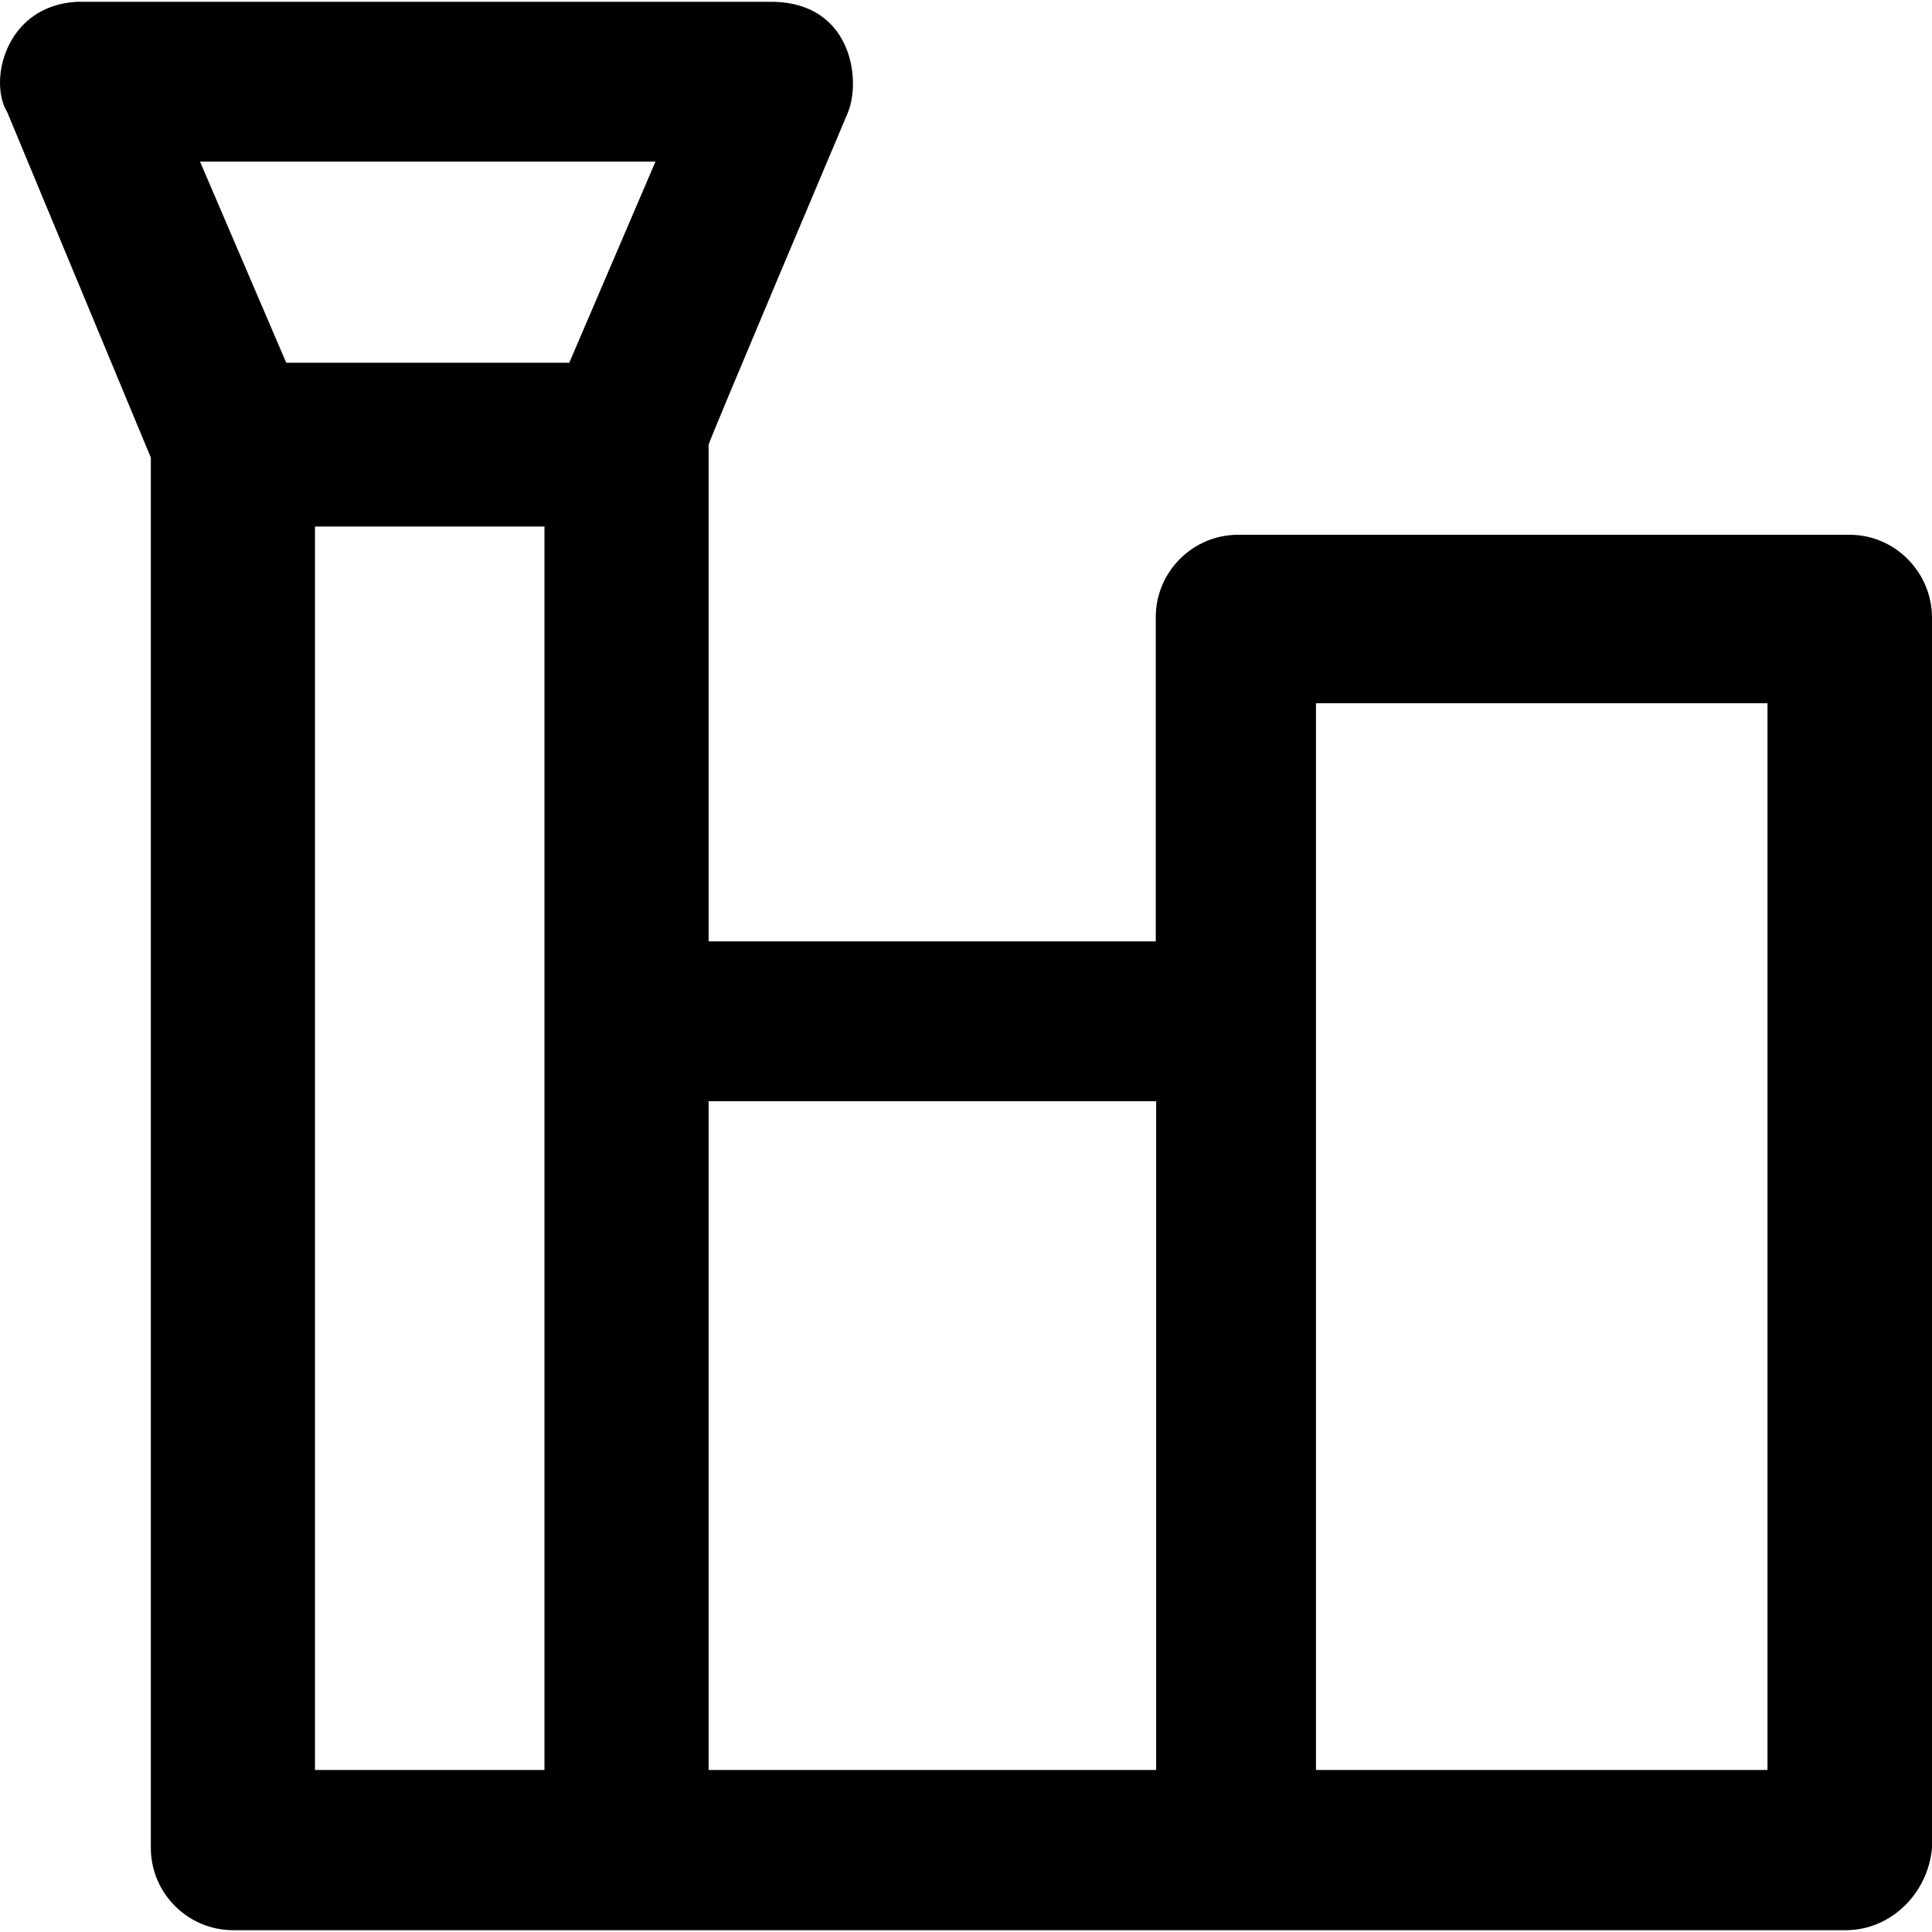
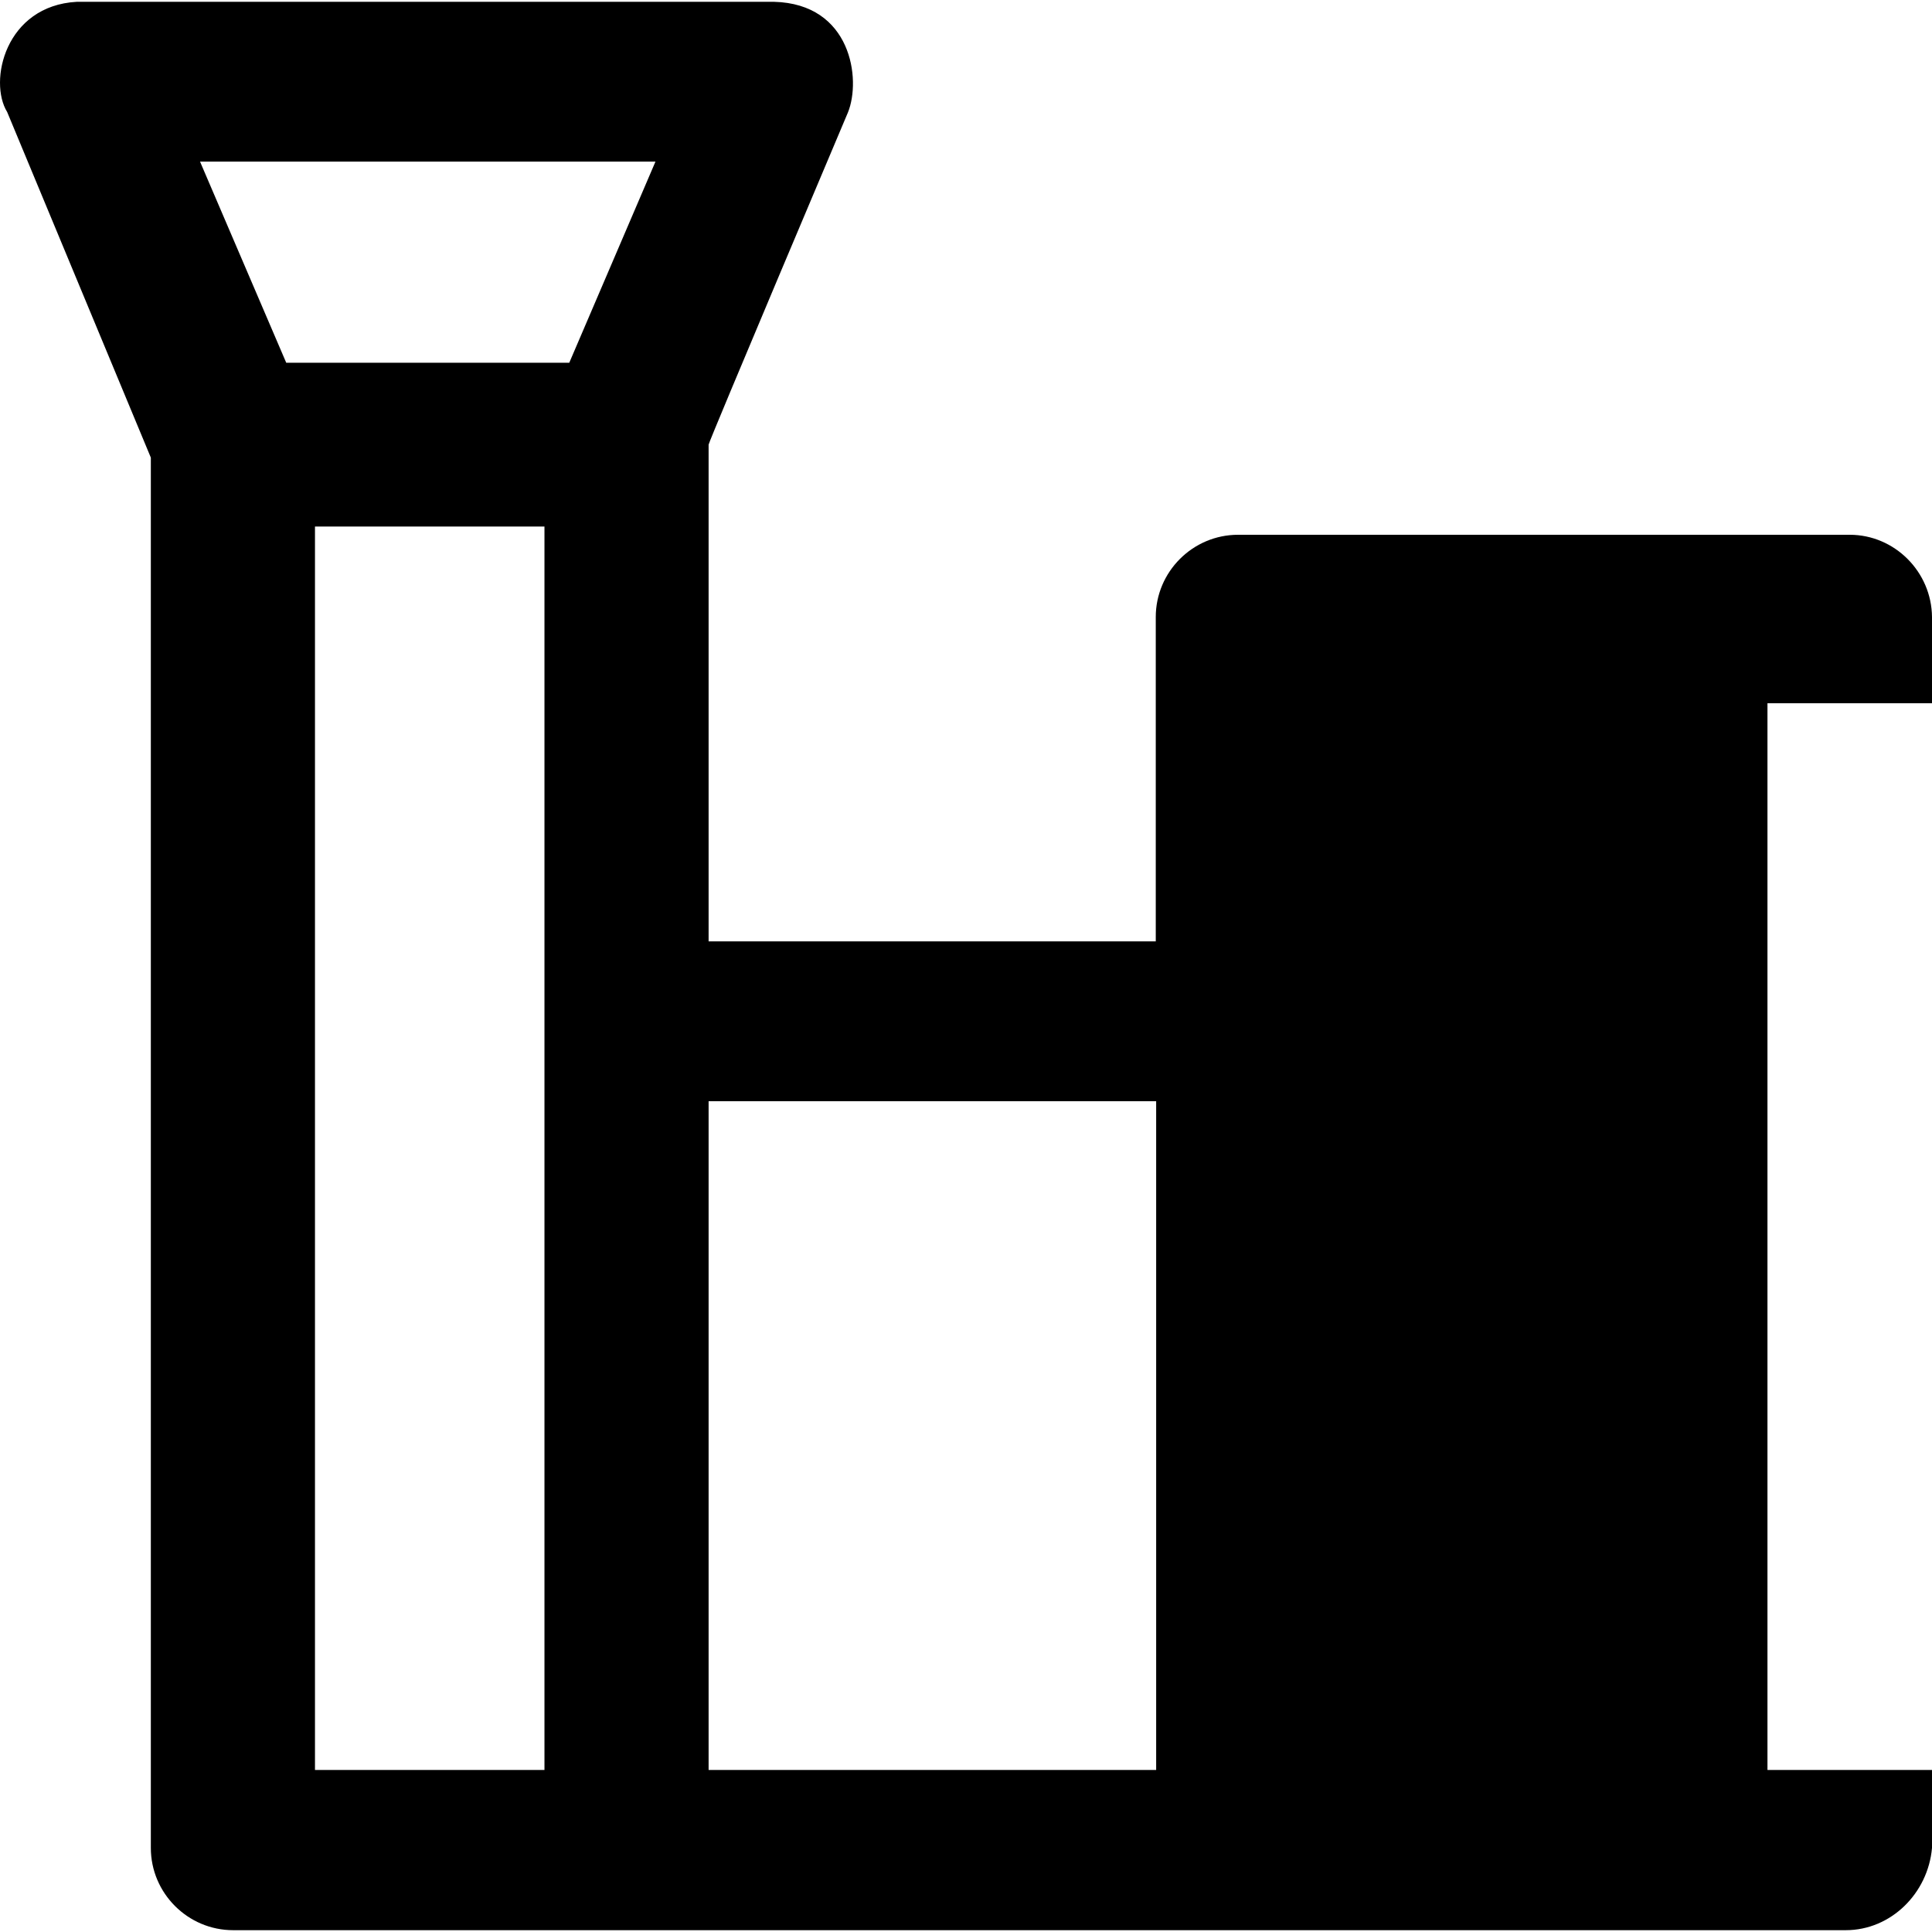
<svg xmlns="http://www.w3.org/2000/svg" fill="#000000" height="800px" width="800px" version="1.1" id="Capa_1" viewBox="0 0 490.819 490.819" xml:space="preserve">
  <g>
-     <path d="M469.919,135.859h-155.4c-11.5,0-20.9,9.4-20.9,20.9v82.4h-113.6v-126.2c0-0.7,35.4-84.4,35.4-84.4   c3.4-8.4,0.9-27.6-18.8-28.1h-177.1c-18.2,1-22.5,20.2-17.7,28l36.5,87.8v353.2c0,11.5,9.4,20.9,20.9,20.9h409.7   c11.5,0,20.9-9.4,21.9-20.9v-312.7C490.719,145.259,481.319,135.859,469.919,135.859z M293.719,279.759v169.9h-113.7v-169.9   H293.719z M166.519,41.059l-21.9,51.1h-71.9l-21.9-51.1H166.519z M138.319,449.659h-58.3v-315.9h58.3V449.659z M449.019,449.659   h-114.7v-271h114.7V449.659z" />
+     <path d="M469.919,135.859h-155.4c-11.5,0-20.9,9.4-20.9,20.9v82.4h-113.6v-126.2c0-0.7,35.4-84.4,35.4-84.4   c3.4-8.4,0.9-27.6-18.8-28.1h-177.1c-18.2,1-22.5,20.2-17.7,28l36.5,87.8v353.2c0,11.5,9.4,20.9,20.9,20.9h409.7   c11.5,0,20.9-9.4,21.9-20.9v-312.7C490.719,145.259,481.319,135.859,469.919,135.859z M293.719,279.759v169.9h-113.7v-169.9   H293.719z M166.519,41.059l-21.9,51.1h-71.9l-21.9-51.1H166.519z M138.319,449.659h-58.3v-315.9h58.3V449.659z M449.019,449.659   v-271h114.7V449.659z" />
  </g>
</svg>